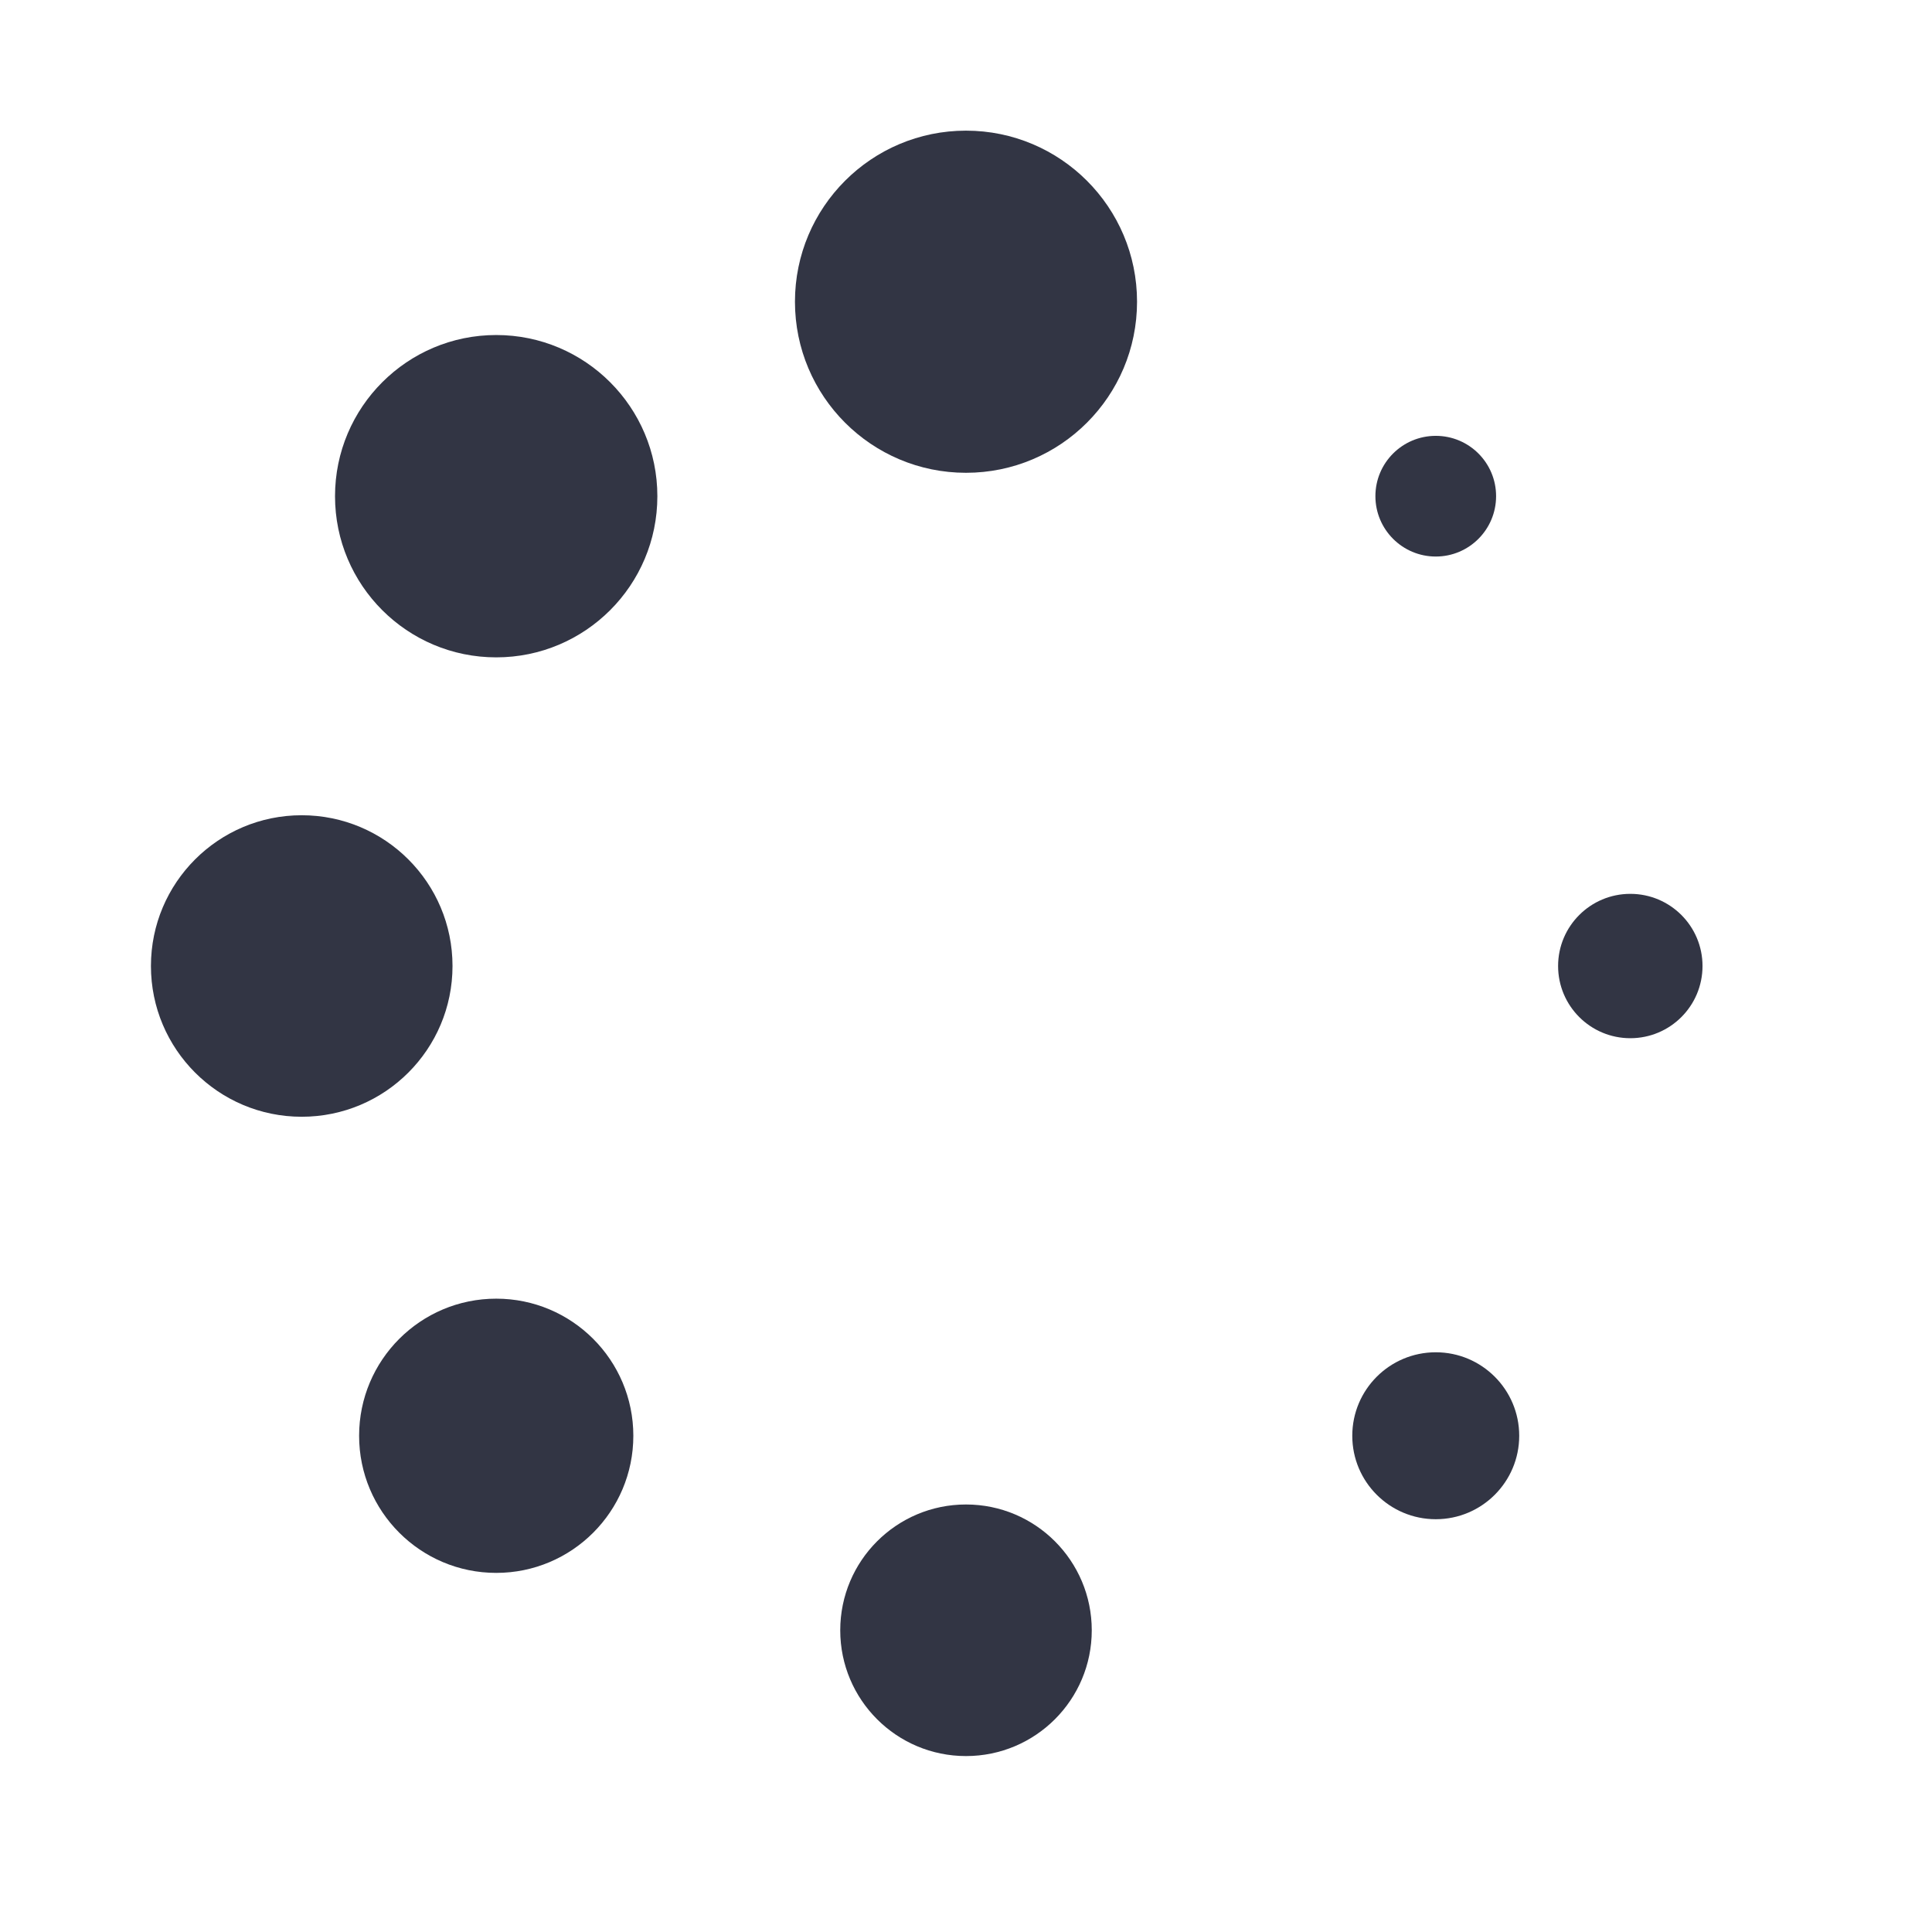
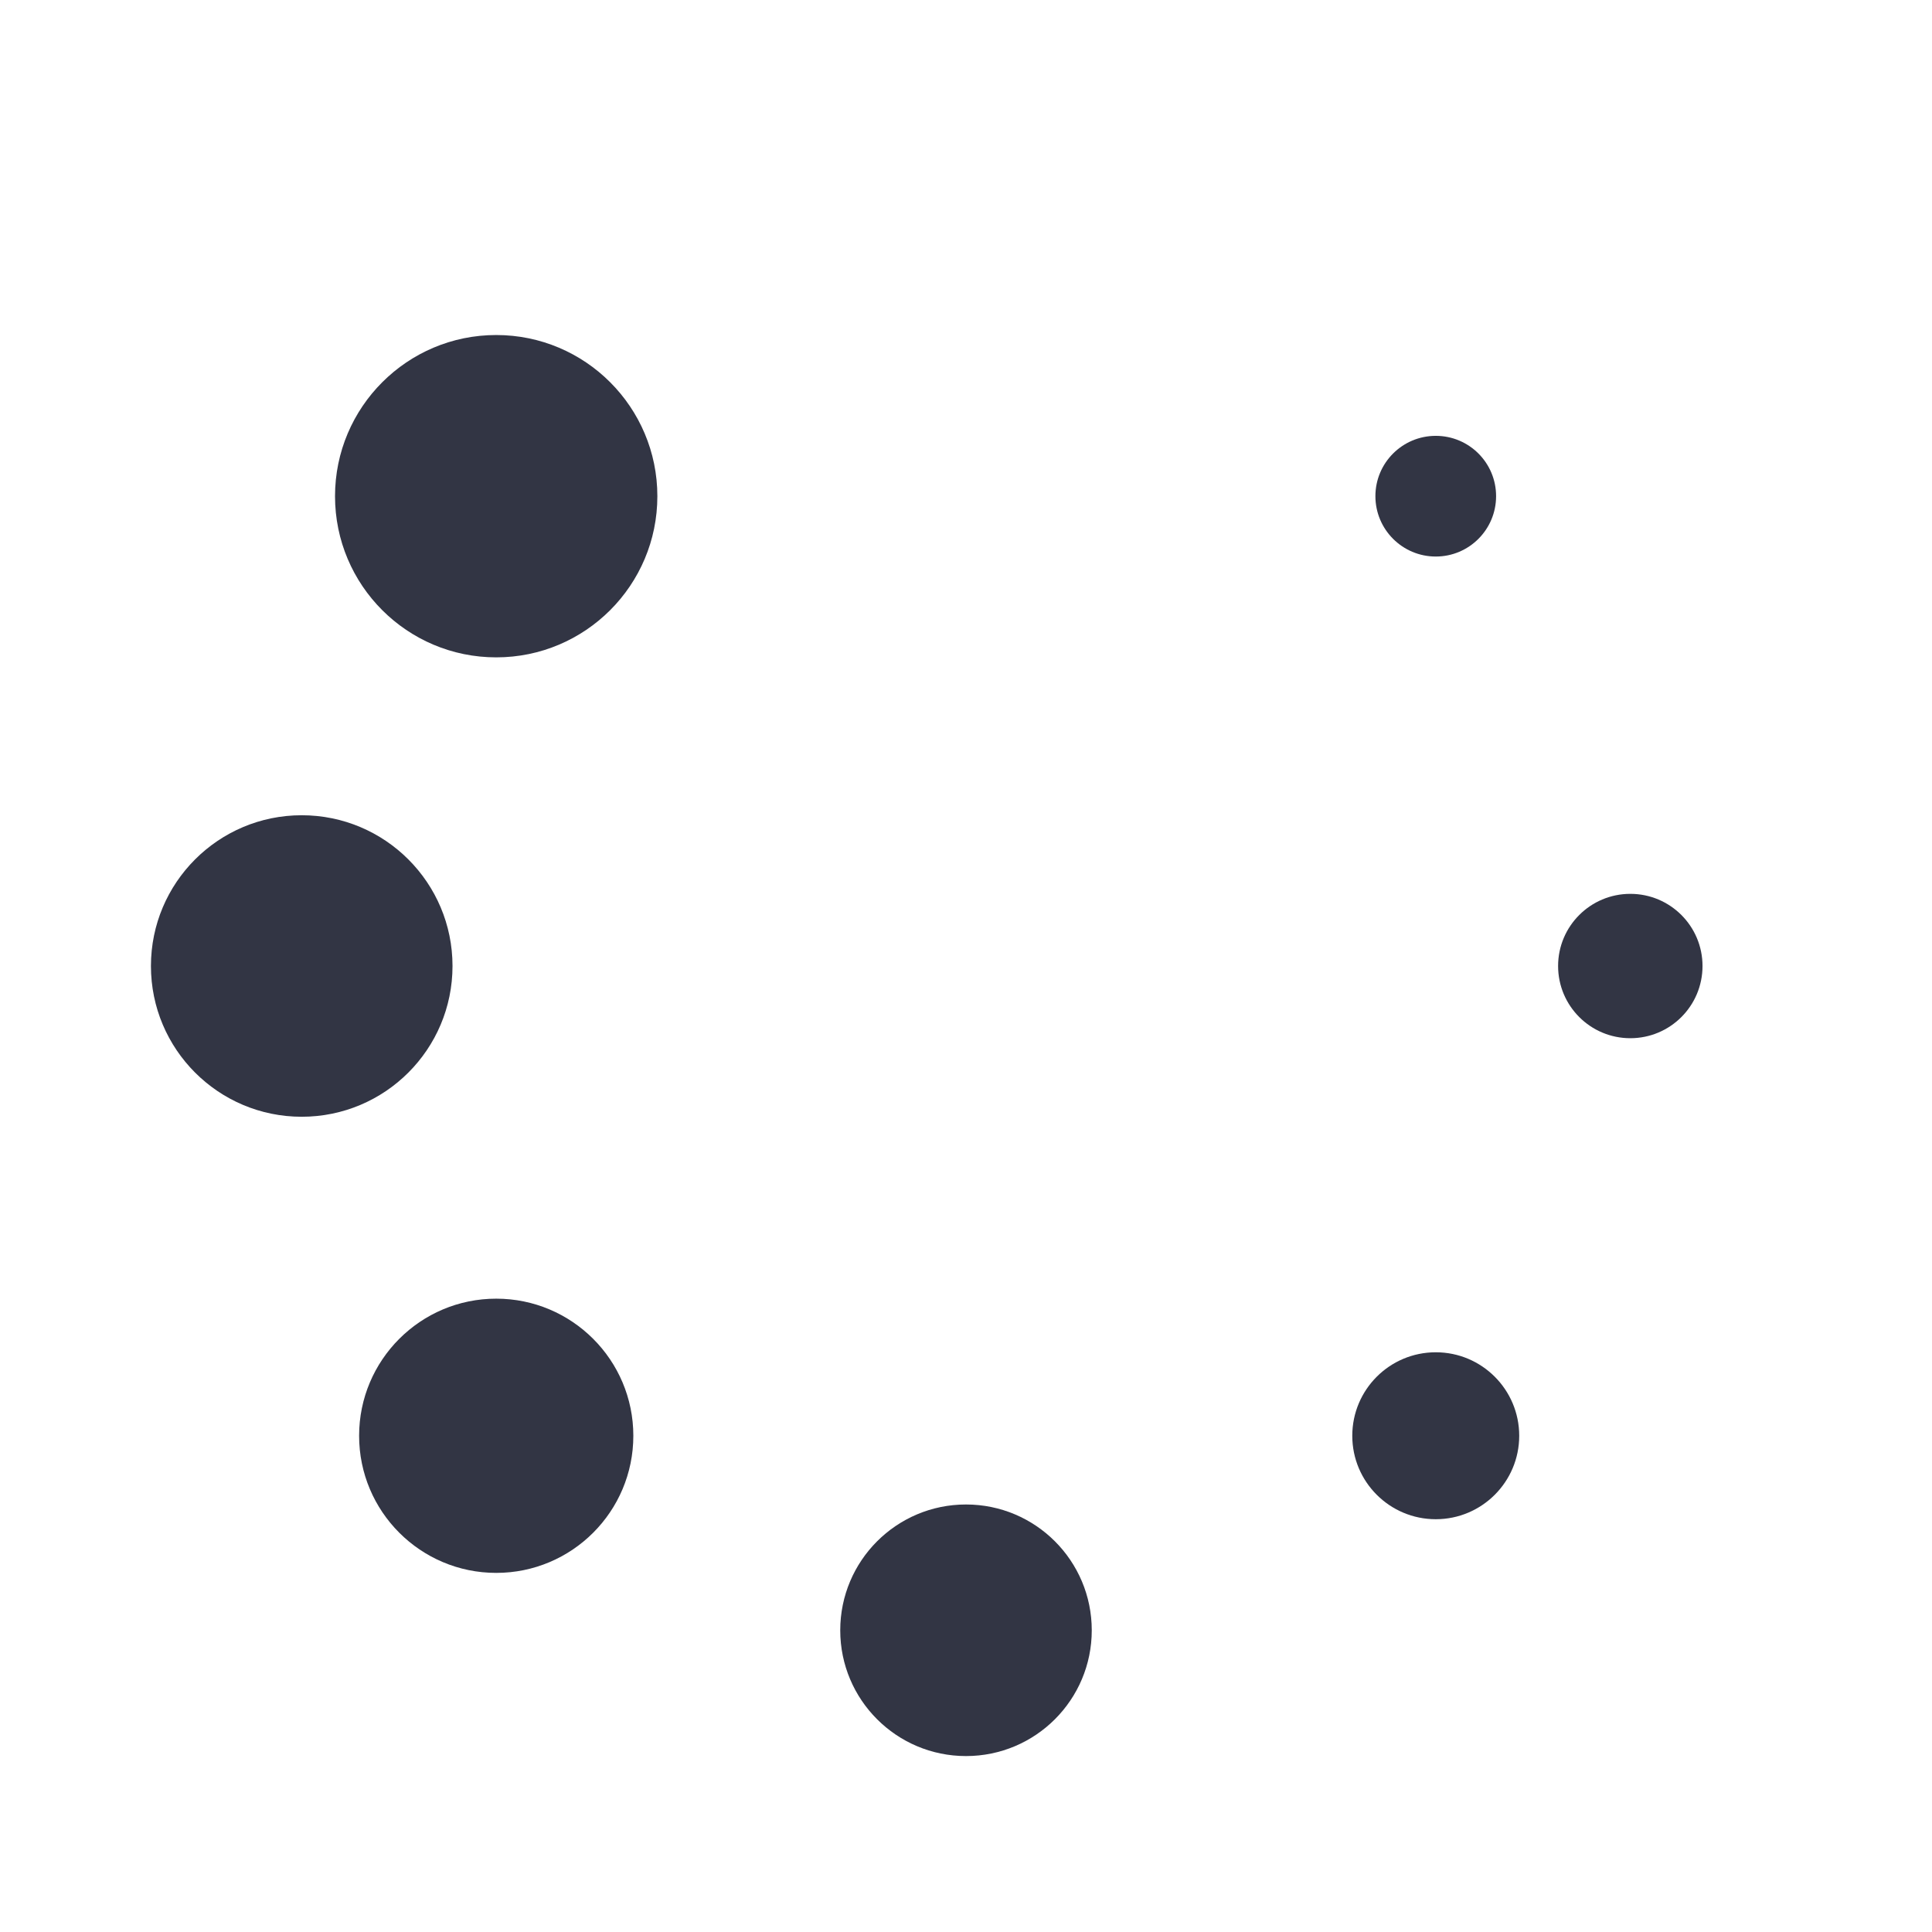
<svg xmlns="http://www.w3.org/2000/svg" width="32" height="32" viewBox="0 0 32 32" fill="none">
-   <path d="M13.167 4.997C13.167 3.433 14.435 2.164 16 2.164C17.565 2.164 18.833 3.433 18.833 4.997C18.833 6.562 17.565 7.831 16 7.831C14.435 7.831 13.167 6.562 13.167 4.997Z" fill="#323544" />
  <path d="M5.549 8.219C5.549 6.745 6.745 5.549 8.219 5.549C9.693 5.549 10.888 6.745 10.888 8.219C10.888 9.693 9.693 10.888 8.219 10.888C6.745 10.888 5.549 9.693 5.549 8.219Z" fill="#323544" />
  <path d="M2.5 16C2.5 14.621 3.618 13.503 4.997 13.503C6.377 13.503 7.495 14.621 7.495 16C7.495 17.379 6.377 18.497 4.997 18.497C3.618 18.497 2.5 17.379 2.5 16Z" fill="#323544" />
  <path d="M5.948 23.781C5.948 22.527 6.965 21.51 8.219 21.51C9.473 21.51 10.49 22.527 10.49 23.781C10.49 25.035 9.473 26.052 8.219 26.052C6.965 26.052 5.948 25.035 5.948 23.781Z" fill="#323544" />
  <path d="M13.917 27.003C13.917 25.852 14.849 24.919 16 24.919C17.151 24.919 18.083 25.852 18.083 27.003C18.083 28.153 17.151 29.086 16 29.086C14.849 29.086 13.917 28.153 13.917 27.003Z" fill="#323544" />
  <path d="M22.398 23.781C22.398 24.544 23.017 25.163 23.781 25.163C24.544 25.163 25.163 24.544 25.163 23.781C25.163 23.017 24.544 22.398 23.781 22.398C23.017 22.398 22.398 23.017 22.398 23.781Z" fill="#323544" />
  <path d="M27.003 17.196C26.343 17.196 25.807 16.661 25.807 16C25.807 15.34 26.343 14.805 27.003 14.805C27.664 14.805 28.199 15.34 28.199 16C28.199 16.661 27.664 17.196 27.003 17.196Z" fill="#323544" />
  <path d="M22.781 8.218C22.781 8.77 23.229 9.218 23.781 9.218C24.333 9.218 24.78 8.77 24.78 8.218C24.78 7.666 24.333 7.219 23.781 7.219C23.229 7.219 22.781 7.666 22.781 8.218Z" fill="#323544" />
</svg>